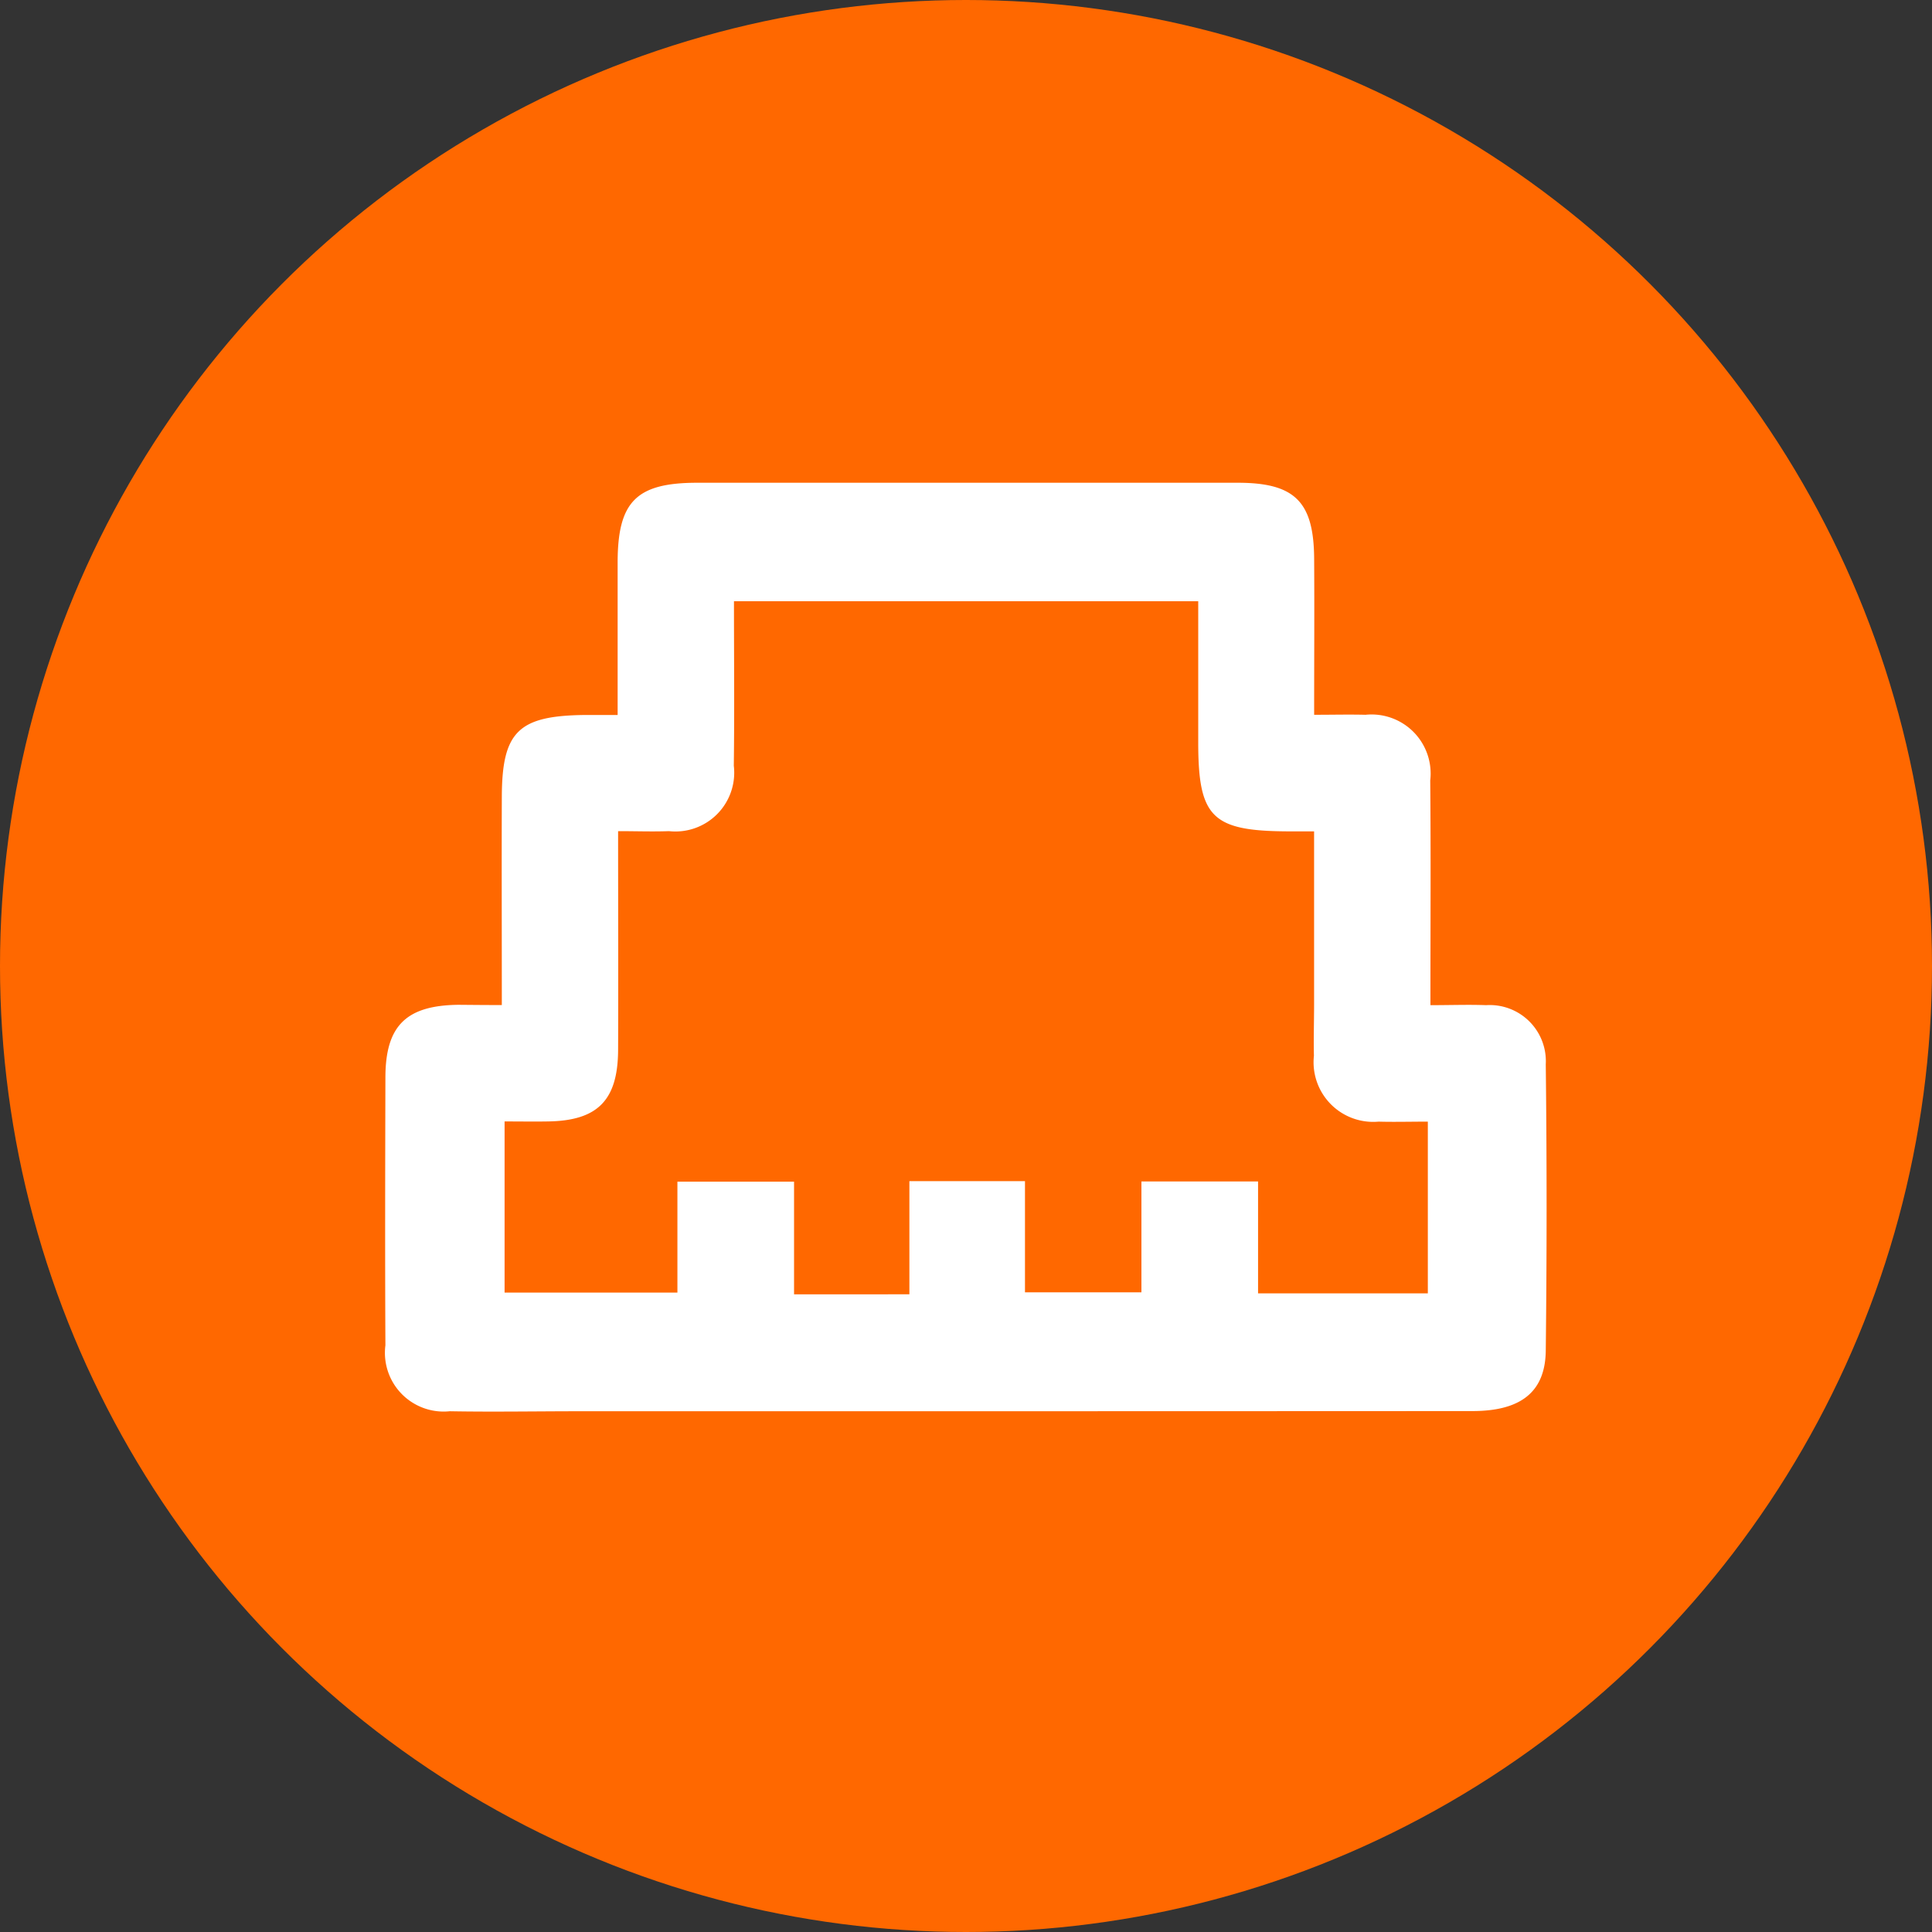
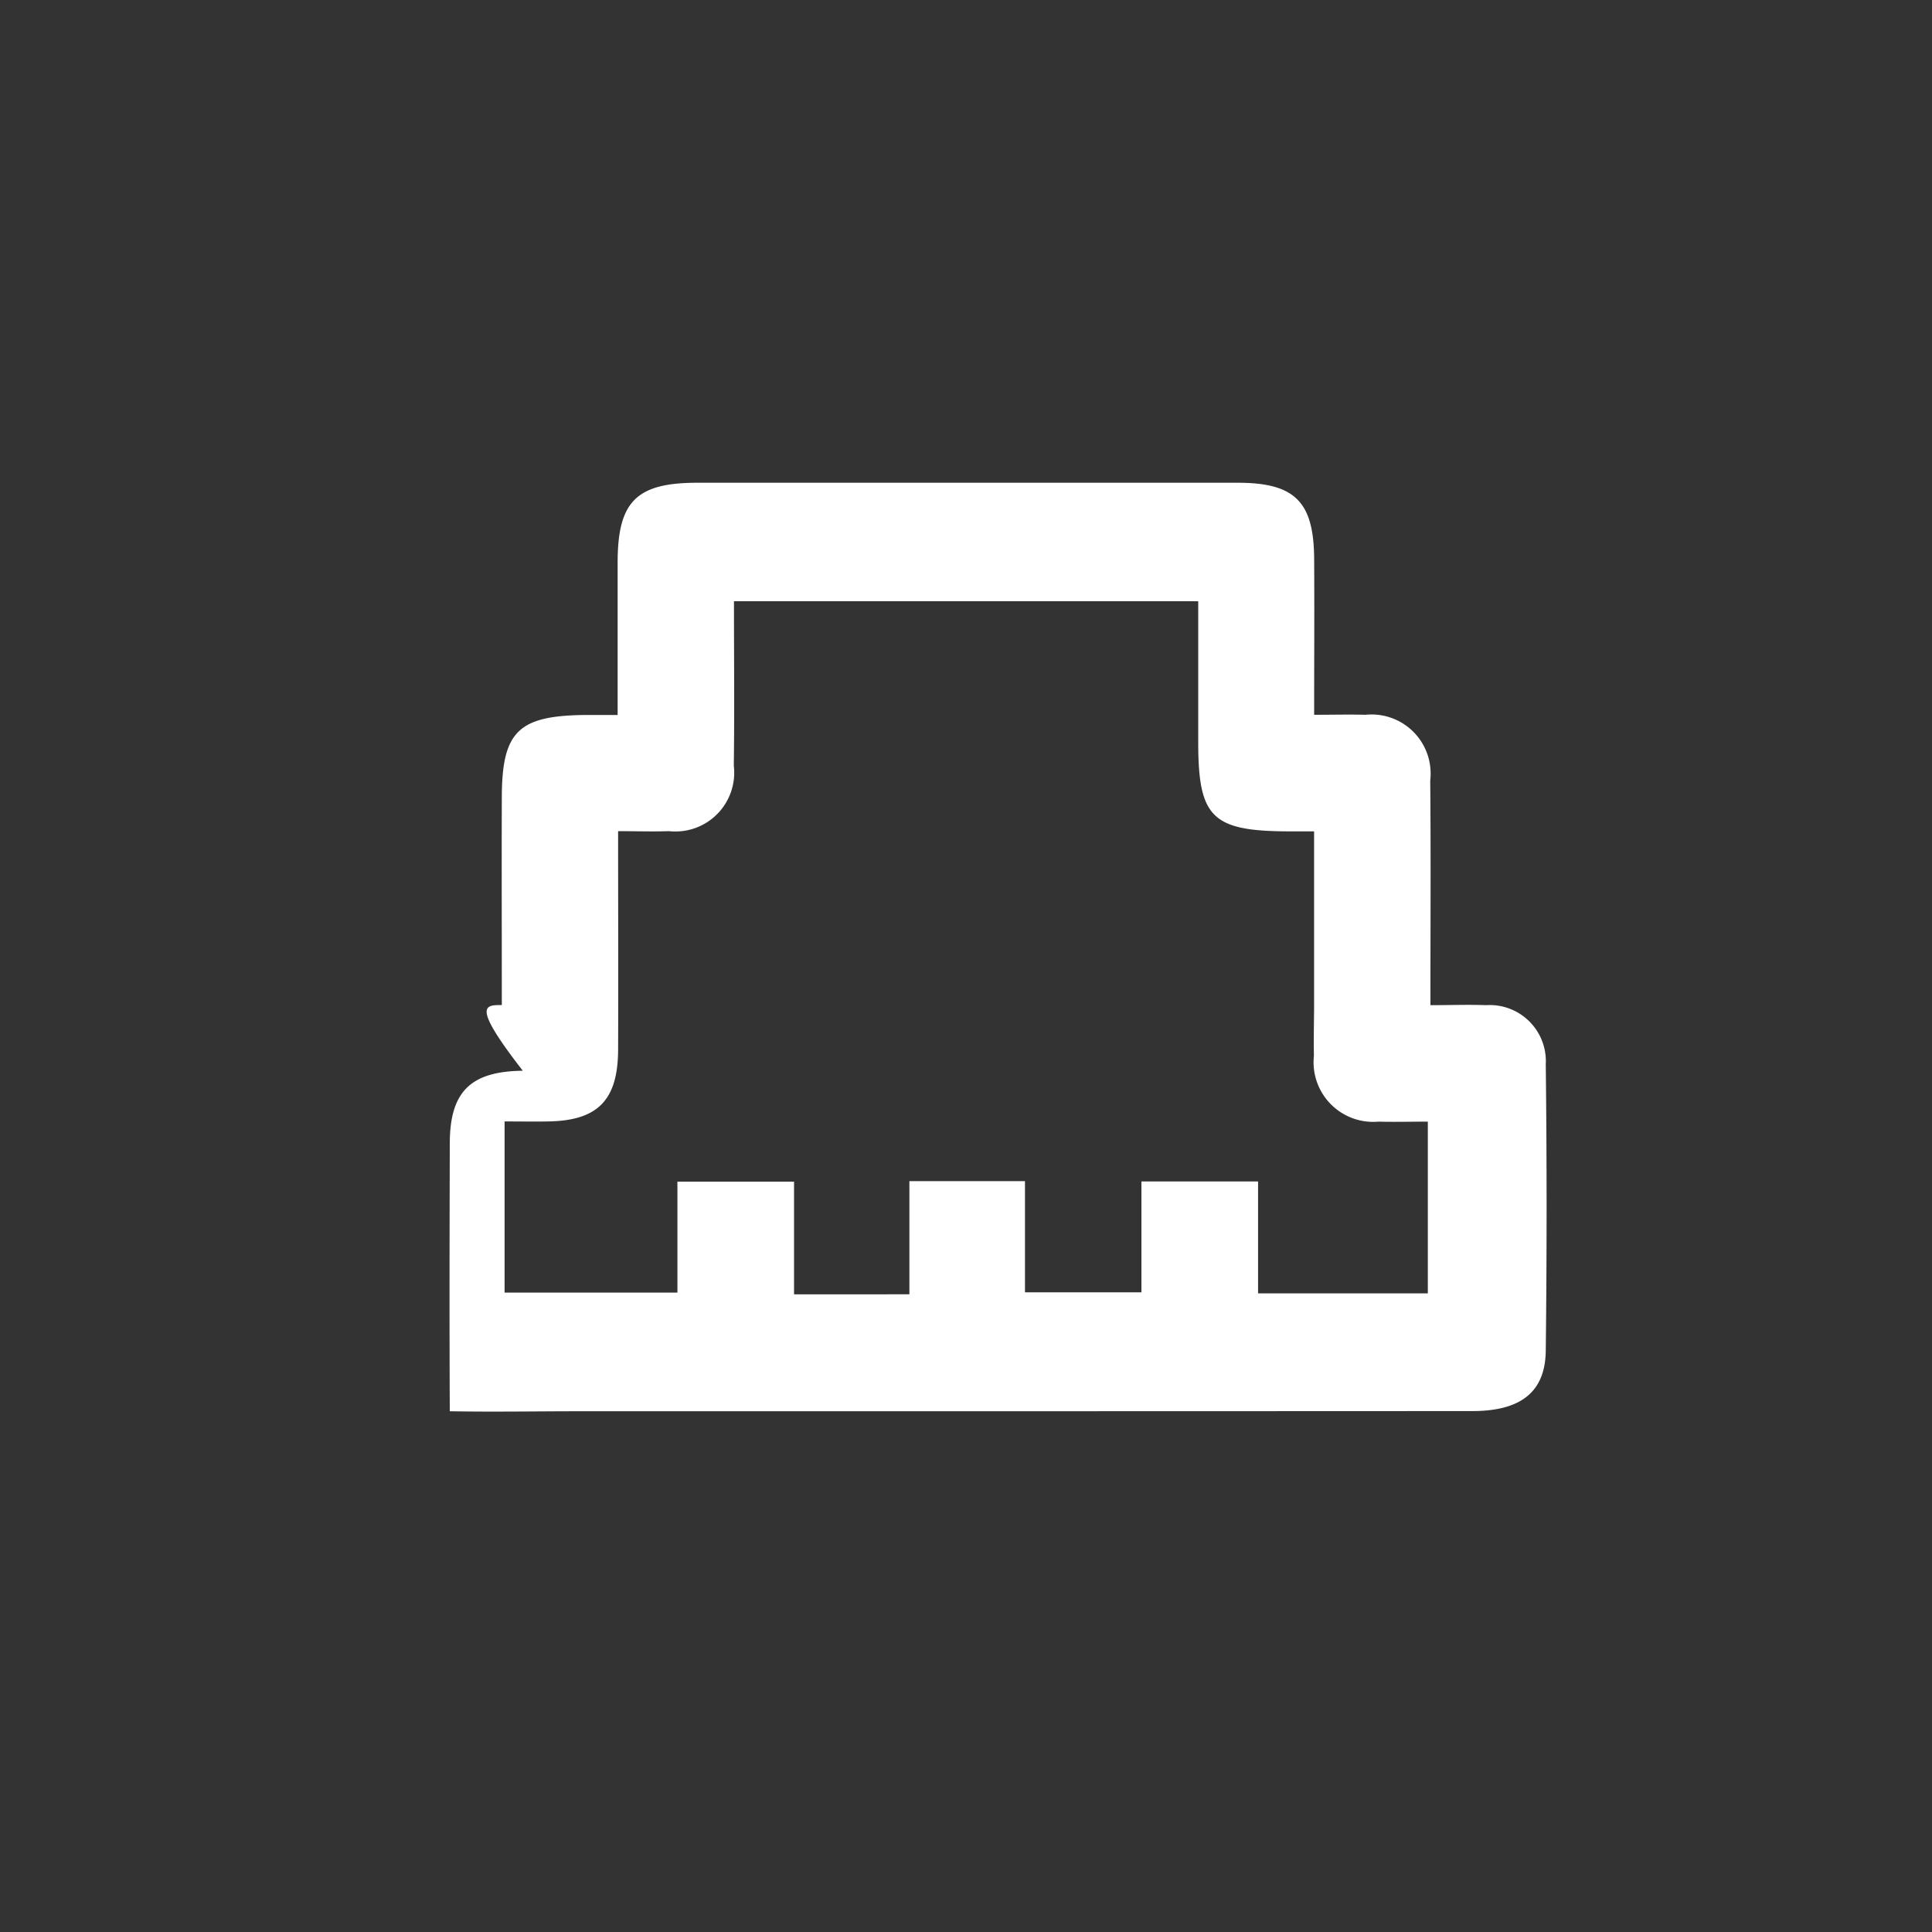
<svg xmlns="http://www.w3.org/2000/svg" width="70" height="70" viewBox="0 0 70 70">
  <rect x="0" y="0" width="70" height="70" fill="#333333" stroke="none" />
  <g id="Group_3510" data-name="Group 3510" transform="translate(-730 -4073.813)">
-     <circle id="Ellipse_168" data-name="Ellipse 168" cx="35" cy="35" r="35" transform="translate(730 4073.813)" fill="#ff6800" />
    <g id="Group_584" data-name="Group 584" transform="translate(-314.164 7886.566)">
-       <path id="Path_982" data-name="Path 982" d="M1062.346-3776.338c0-2.657-.009-5.107,0-7.557.01-2.343.6-2.918,2.958-2.952.348,0,.7,0,1.238,0,0-1.873,0-3.694,0-5.515,0-2.213.668-2.9,2.888-2.9q9.788,0,19.576,0c2.068,0,2.757.682,2.772,2.742.012,1.833,0,3.667,0,5.665.673,0,1.267-.015,1.86,0a2.141,2.141,0,0,1,2.346,2.381c.024,2.663.007,5.325.007,8.14.737,0,1.379-.024,2.019,0a2.033,2.033,0,0,1,2.16,2.143q.06,5.188,0,10.379c-.019,1.5-.911,2.184-2.659,2.185q-16.16.008-32.32.006c-1.577,0-3.154.028-4.73,0a2.128,2.128,0,0,1-2.333-2.389c-.016-3.241-.008-6.482,0-9.722.007-1.862.759-2.593,2.645-2.615C1061.254-3776.343,1061.727-3776.338,1062.346-3776.338Zm14.767,10.48v-4.1h4.188v4.029h4.219v-4.017h4.226v4.054h6.151v-6.222c-.656,0-1.222.016-1.786,0a2.16,2.16,0,0,1-2.341-2.387c-.015-.612.005-1.225.006-1.838,0-2.082,0-4.164,0-6.292-.448,0-.708,0-.969,0-2.725-.016-3.225-.509-3.229-3.2,0-1.7,0-3.39,0-5.138h-16.821c0,2.036.02,4-.006,5.958a2.131,2.131,0,0,1-2.348,2.372c-.591.022-1.183,0-1.844,0,0,2.776.011,5.354,0,7.932-.01,1.823-.743,2.556-2.532,2.586-.512.009-1.025,0-1.581,0v6.2h6.262v-4.018h4.226v4.083Z" fill="#fff" />
+       <path id="Path_982" data-name="Path 982" d="M1062.346-3776.338c0-2.657-.009-5.107,0-7.557.01-2.343.6-2.918,2.958-2.952.348,0,.7,0,1.238,0,0-1.873,0-3.694,0-5.515,0-2.213.668-2.9,2.888-2.9q9.788,0,19.576,0c2.068,0,2.757.682,2.772,2.742.012,1.833,0,3.667,0,5.665.673,0,1.267-.015,1.86,0a2.141,2.141,0,0,1,2.346,2.381c.024,2.663.007,5.325.007,8.14.737,0,1.379-.024,2.019,0a2.033,2.033,0,0,1,2.16,2.143q.06,5.188,0,10.379c-.019,1.5-.911,2.184-2.659,2.185q-16.16.008-32.32.006c-1.577,0-3.154.028-4.73,0c-.016-3.241-.008-6.482,0-9.722.007-1.862.759-2.593,2.645-2.615C1061.254-3776.343,1061.727-3776.338,1062.346-3776.338Zm14.767,10.48v-4.1h4.188v4.029h4.219v-4.017h4.226v4.054h6.151v-6.222c-.656,0-1.222.016-1.786,0a2.16,2.16,0,0,1-2.341-2.387c-.015-.612.005-1.225.006-1.838,0-2.082,0-4.164,0-6.292-.448,0-.708,0-.969,0-2.725-.016-3.225-.509-3.229-3.2,0-1.7,0-3.39,0-5.138h-16.821c0,2.036.02,4-.006,5.958a2.131,2.131,0,0,1-2.348,2.372c-.591.022-1.183,0-1.844,0,0,2.776.011,5.354,0,7.932-.01,1.823-.743,2.556-2.532,2.586-.512.009-1.025,0-1.581,0v6.2h6.262v-4.018h4.226v4.083Z" fill="#fff" />
    </g>
  </g>
</svg>